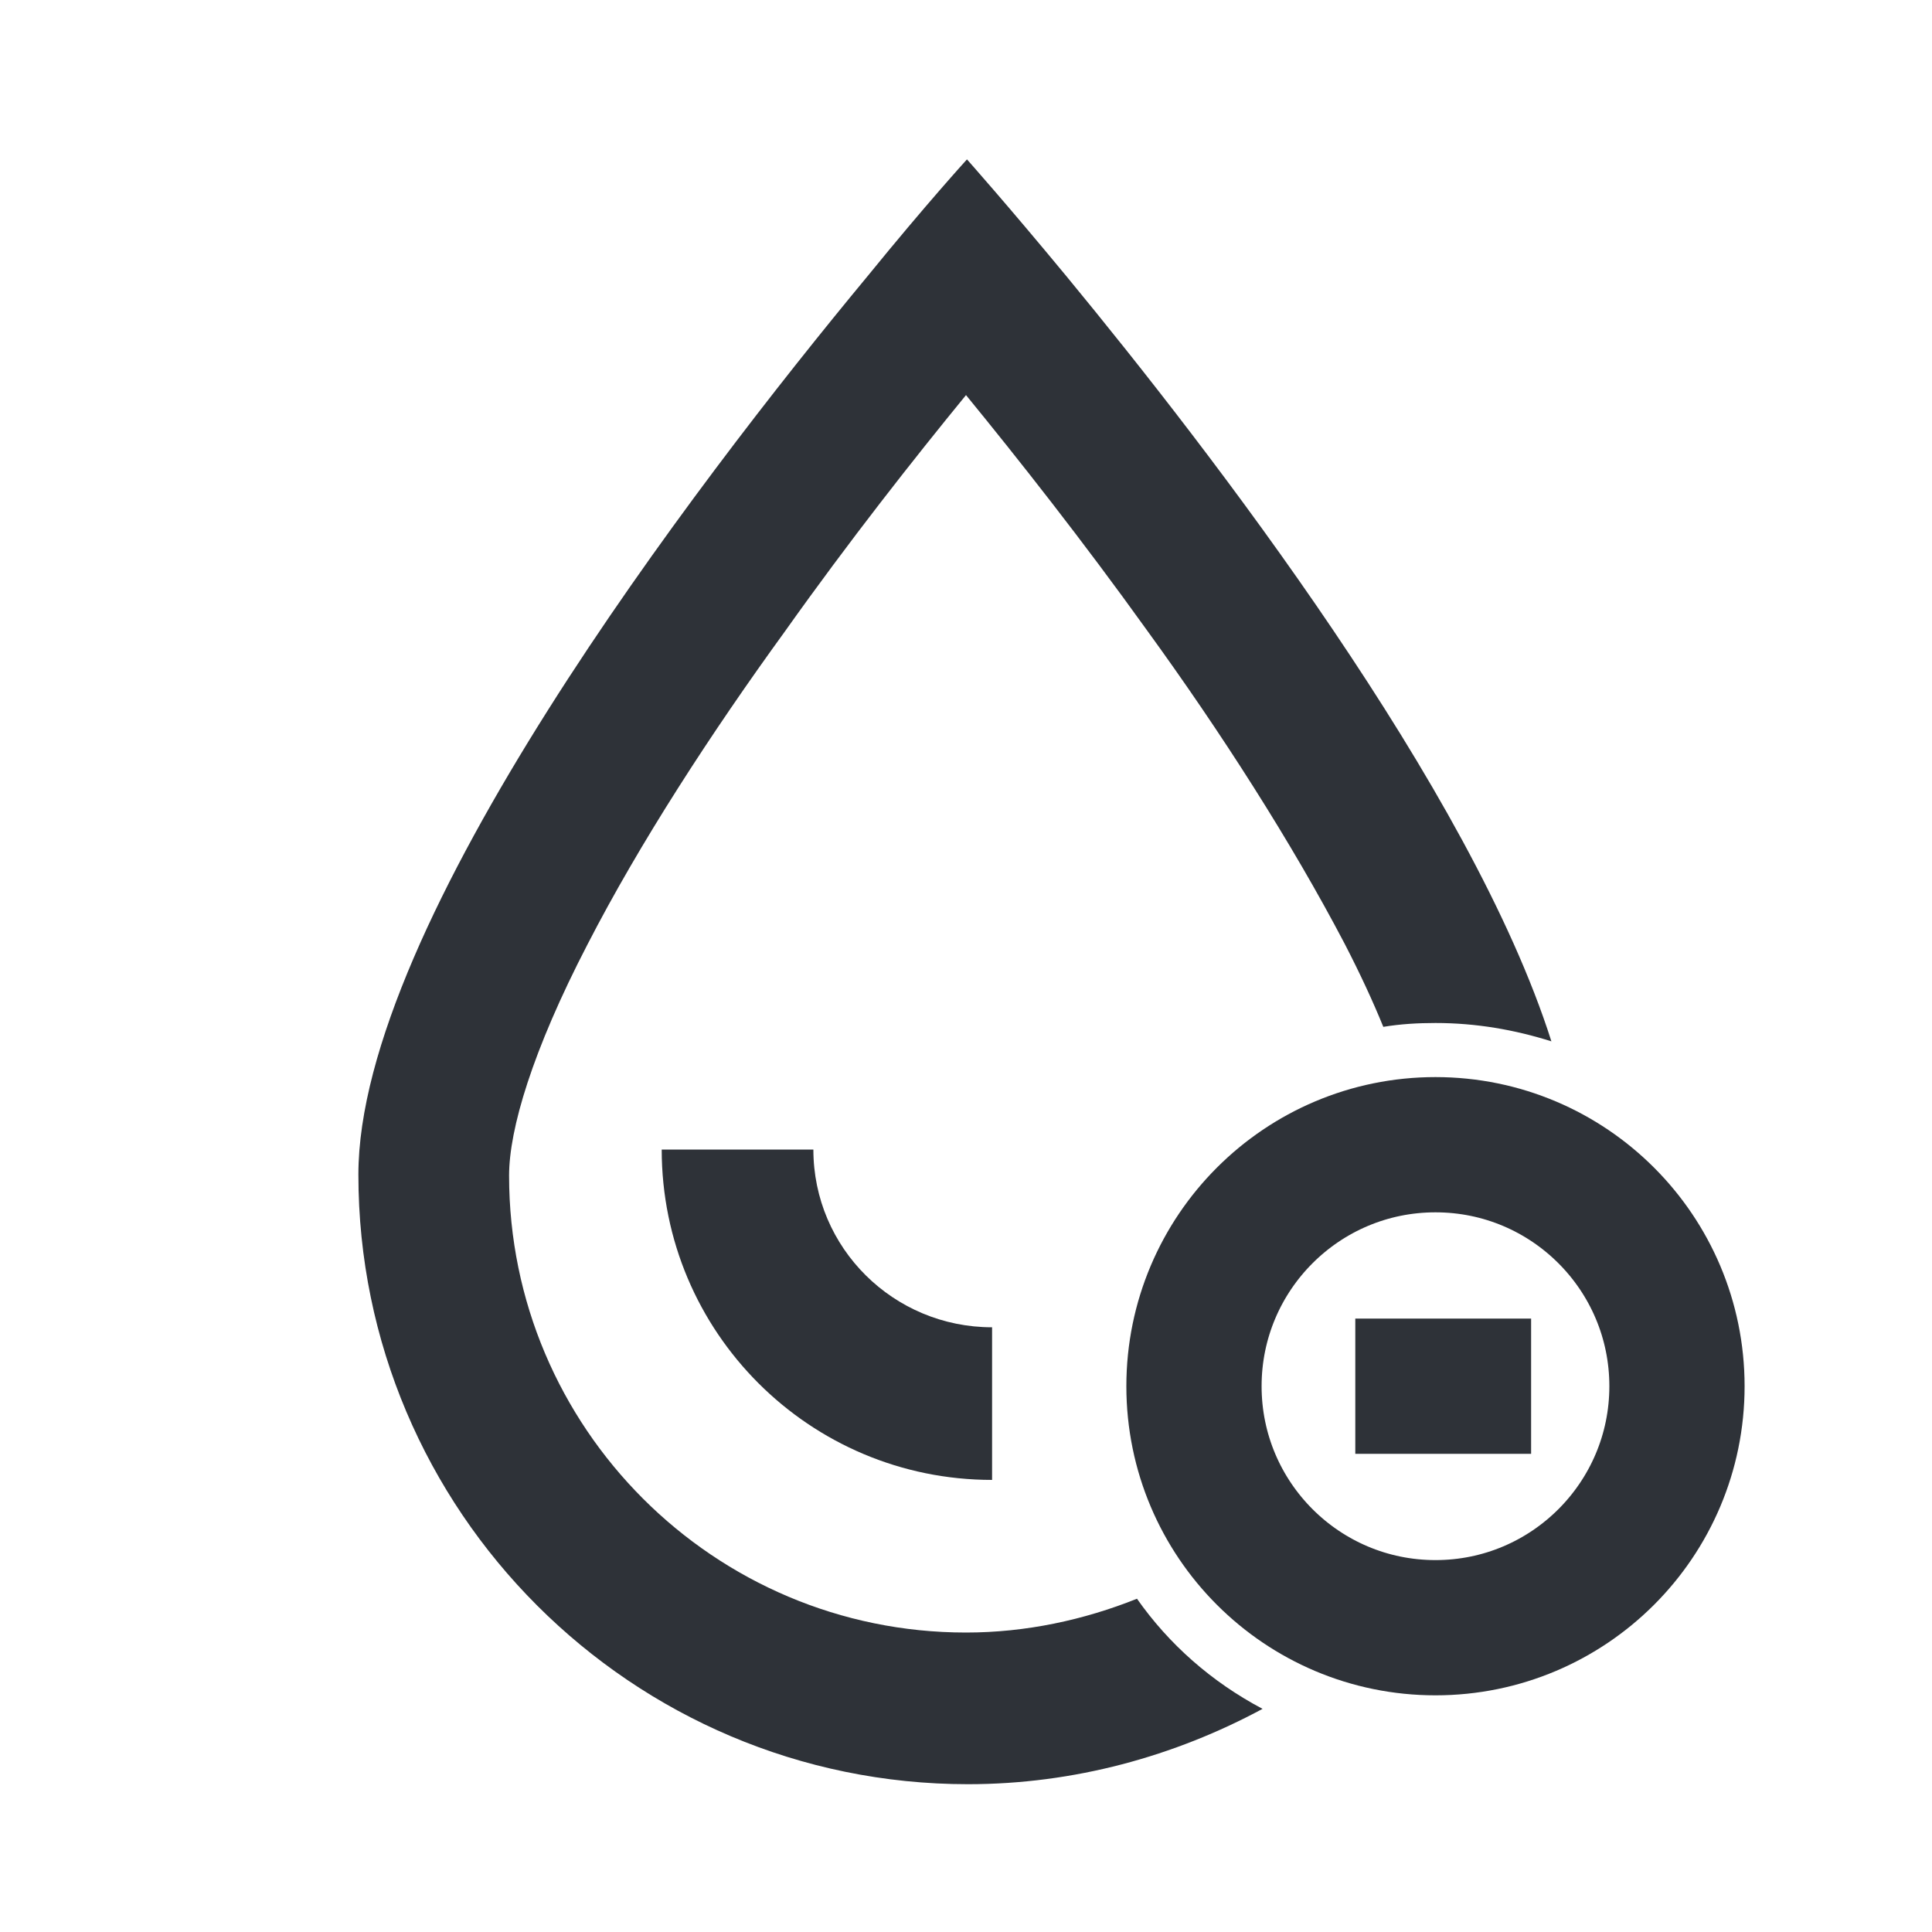
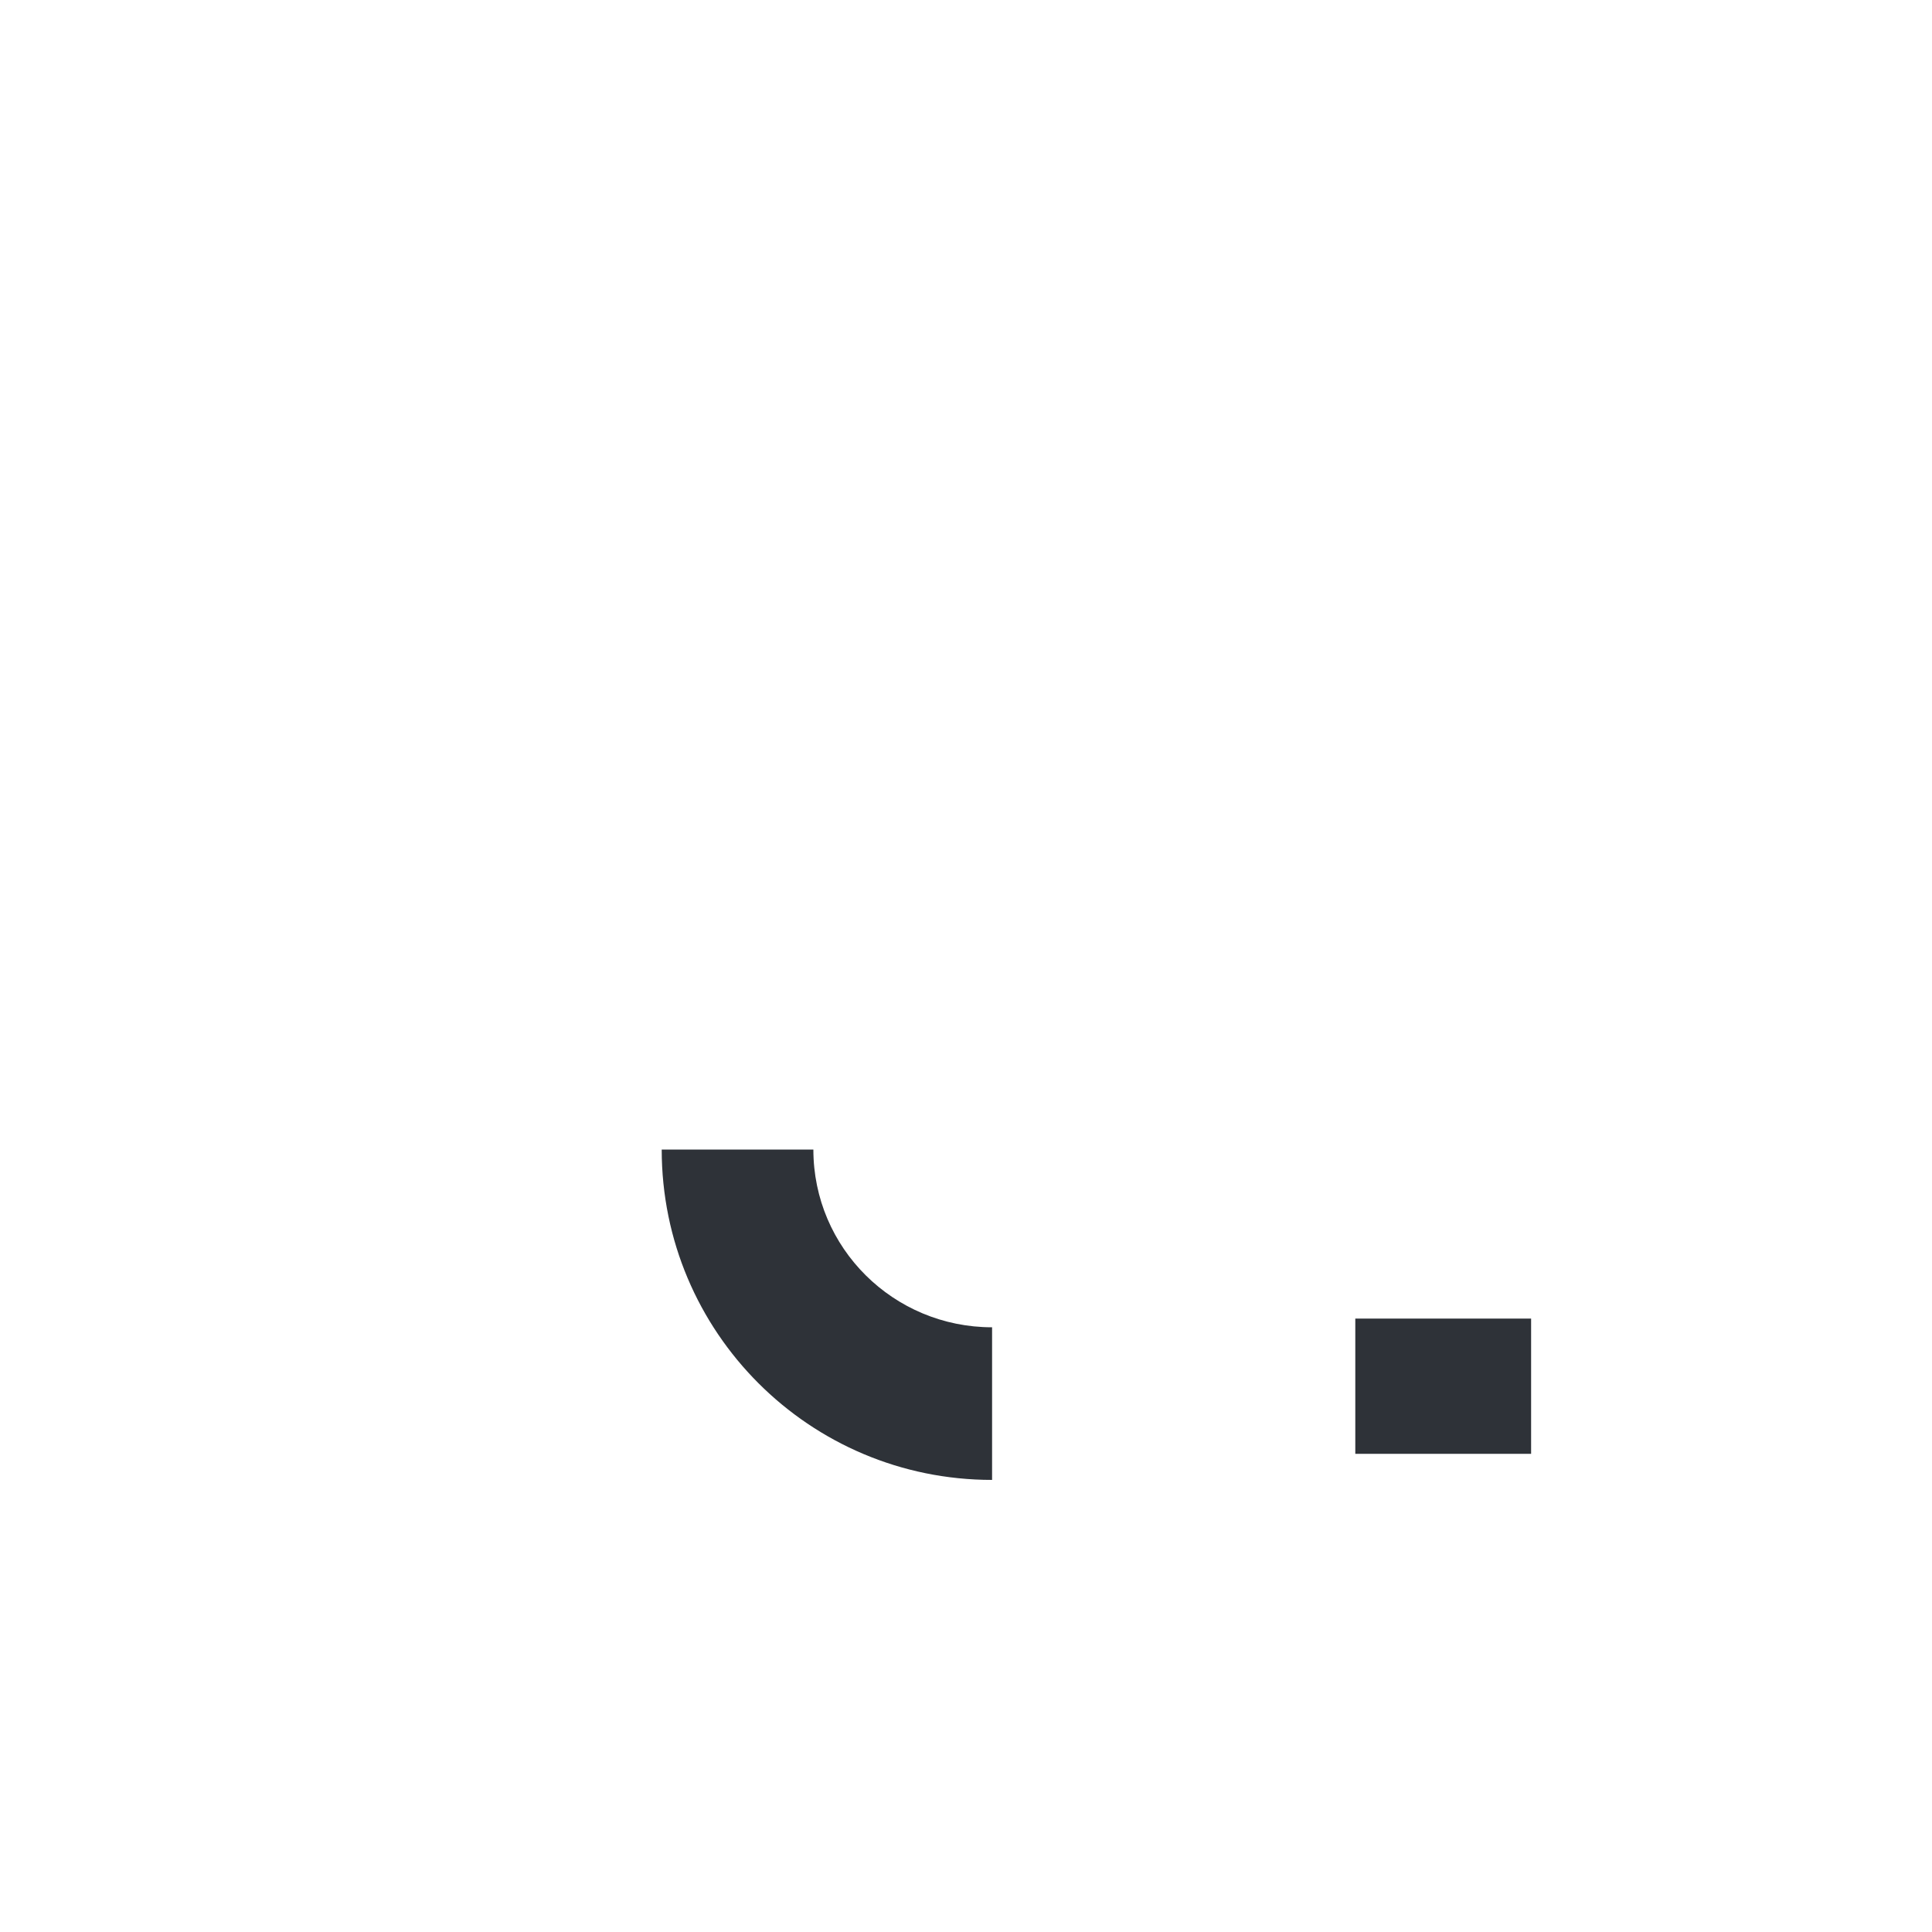
<svg xmlns="http://www.w3.org/2000/svg" version="1.1" id="Layer_1" x="0px" y="0px" viewBox="0 0 200 200" style="enable-background:new 0 0 200 200;" xml:space="preserve">
  <style type="text/css">
	.st0{fill:#2E3238;}
	.st1{fill:none;stroke:#2E3238;stroke-width:14;stroke-miterlimit:10;}
</style>
  <g>
-     <path class="st0" d="M117.7,165.5c-5.5,2.2-11.5,3.5-17.7,3.5c-26.1,0-47.3-21.2-47.3-47.3c0-4.8,2.4-12.9,8.1-23.9   c5.4-10.5,12.8-21.9,20.5-32.5C87.9,56,94.6,47.5,100,40.9c5.4,6.6,12.1,15.1,18.7,24.3c7.7,10.6,15,22,20.5,32.5   c1.6,3.1,2.9,5.9,4,8.6c1.8-0.3,3.6-0.4,5.4-0.4c4.2,0,8.2,0.7,12,1.9c-8.3-26.1-35.2-61-50.2-79.2c-6.2-7.5-10.3-12.1-10.3-12.1   s-4.2,4.6-10.3,12.1c-17.9,21.6-52.7,67.1-52.7,93c0,34.8,28.3,63.1,63.1,63.1c11,0,21.4-2.9,30.5-7.8   C125.4,174.1,121,170.2,117.7,165.5z" />
    <path class="st0" d="M84.2,119H68.5c0,18.9,15.3,34.2,34.2,34.2v-15.8C92.5,137.4,84.2,129.2,84.2,119z" />
  </g>
-   <circle class="st1" cx="148.6" cy="143.5" r="25" />
  <line class="st1" x1="140.3" y1="143.5" x2="158.5" y2="143.5" />
</svg>